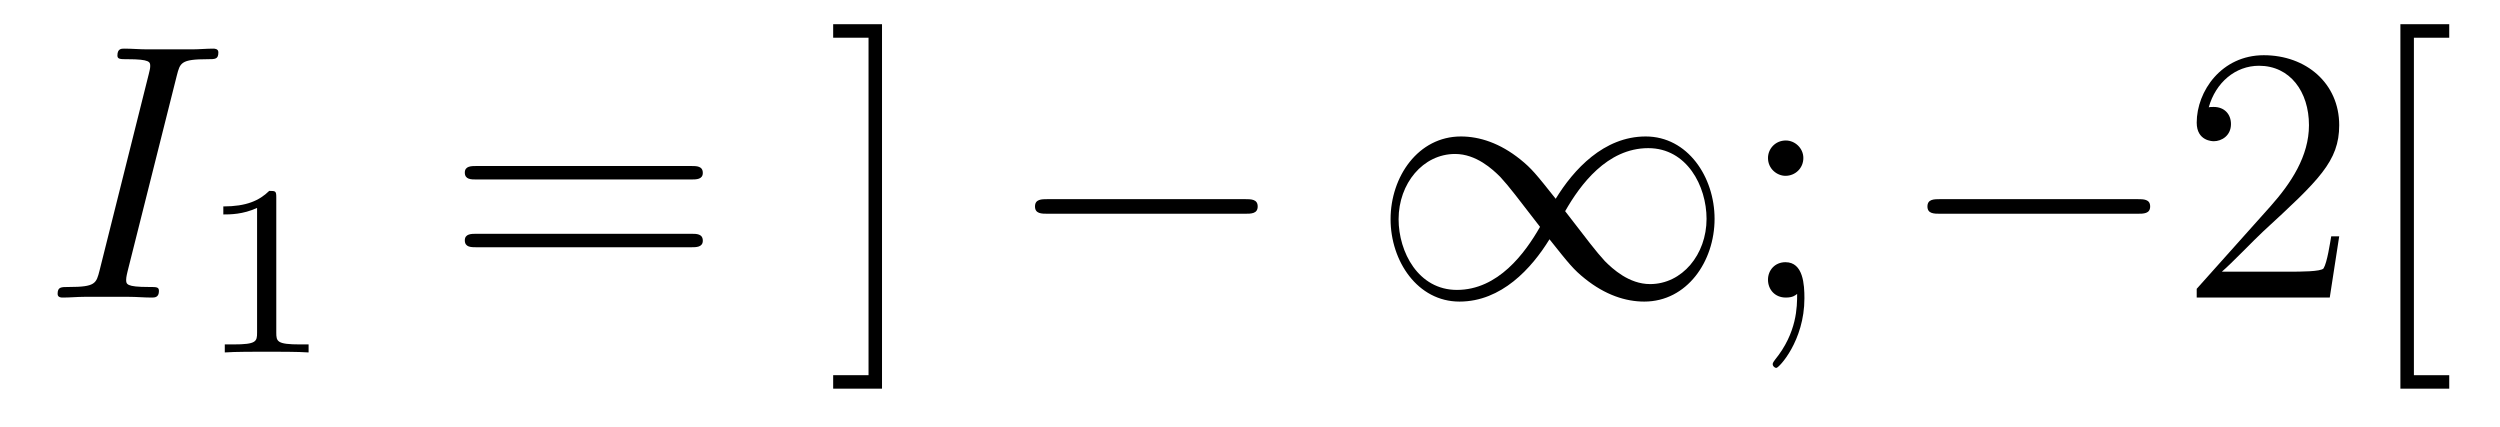
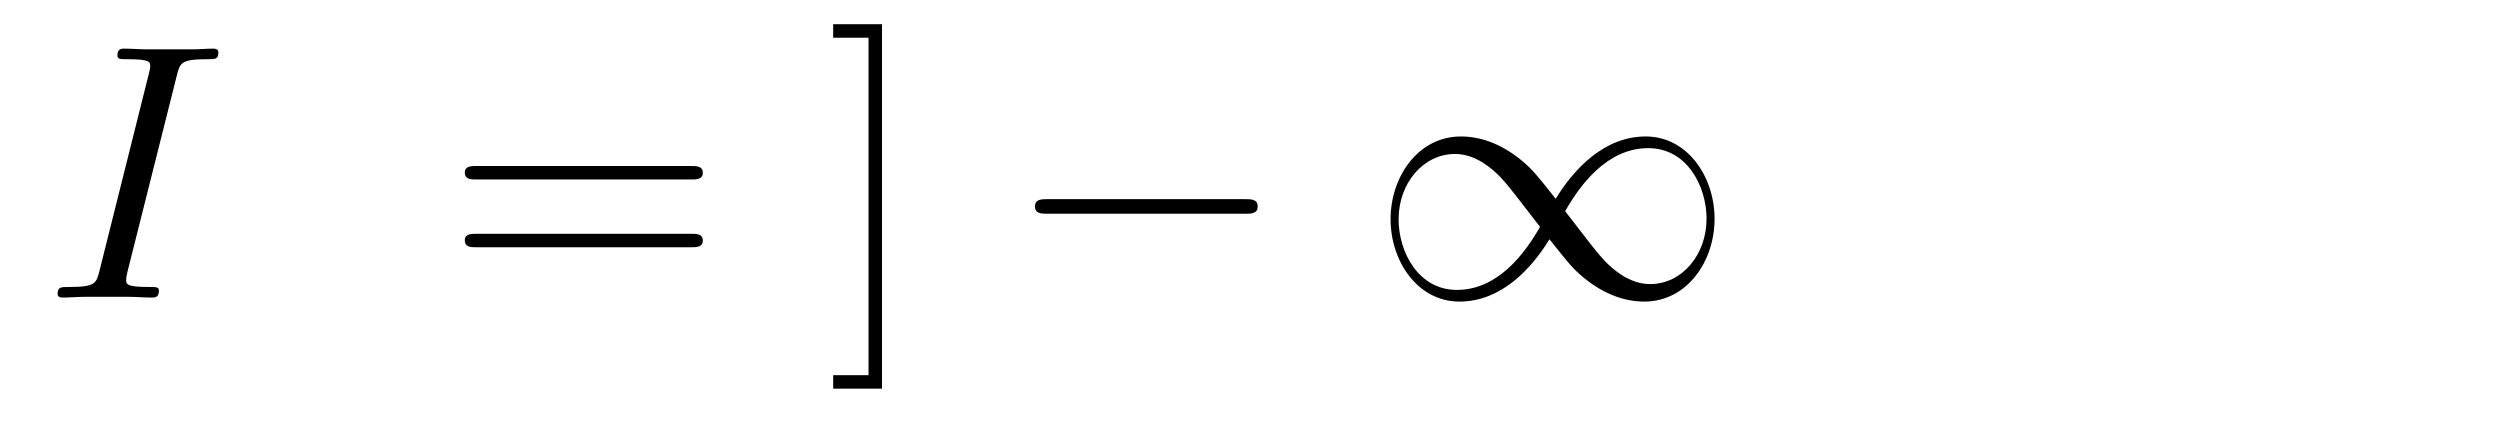
<svg xmlns="http://www.w3.org/2000/svg" height="14pt" version="1.1" viewBox="0 -14 82 14" width="82pt">
  <g id="page1">
    <g transform="matrix(1 0 0 1 -127 650)">
      <path d="M132.799 -661.52C132.907 -661.938 132.931 -662.058 133.803 -662.058C134.066 -662.058 134.162 -662.058 134.162 -662.285C134.162 -662.405 134.03 -662.405 133.994 -662.405C133.779 -662.405 133.516 -662.381 133.301 -662.381H131.831C131.592 -662.381 131.317 -662.405 131.078 -662.405C130.982 -662.405 130.851 -662.405 130.851 -662.178C130.851 -662.058 130.946 -662.058 131.185 -662.058C131.927 -662.058 131.927 -661.962 131.927 -661.831C131.927 -661.747 131.903 -661.675 131.879 -661.568L130.265 -655.125C130.157 -654.706 130.133 -654.587 129.261 -654.587C128.998 -654.587 128.89 -654.587 128.89 -654.36C128.89 -654.24 129.01 -654.24 129.069 -654.24C129.285 -654.24 129.548 -654.264 129.763 -654.264H131.233C131.472 -654.264 131.735 -654.24 131.974 -654.24C132.07 -654.24 132.213 -654.24 132.213 -654.455C132.213 -654.587 132.142 -654.587 131.879 -654.587C131.138 -654.587 131.138 -654.682 131.138 -654.826C131.138 -654.85 131.138 -654.909 131.185 -655.101L132.799 -661.52Z" fill-rule="evenodd" />
-       <path d="M136.062 -657.516C136.062 -657.731 136.046 -657.739 135.831 -657.739C135.504 -657.42 135.082 -657.229 134.325 -657.229V-656.966C134.54 -656.966 134.97 -656.966 135.432 -657.181V-653.093C135.432 -652.798 135.409 -652.703 134.652 -652.703H134.373V-652.44C134.699 -652.464 135.385 -652.464 135.743 -652.464C136.102 -652.464 136.795 -652.464 137.122 -652.44V-652.703H136.843C136.086 -652.703 136.062 -652.798 136.062 -653.093V-657.516Z" fill-rule="evenodd" />
      <path d="M149.669 -658.113C149.836 -658.113 150.052 -658.113 150.052 -658.328C150.052 -658.555 149.848 -658.555 149.669 -658.555H142.628C142.461 -658.555 142.246 -658.555 142.246 -658.34C142.246 -658.113 142.449 -658.113 142.628 -658.113H149.669ZM149.669 -655.89C149.836 -655.89 150.052 -655.89 150.052 -656.105C150.052 -656.332 149.848 -656.332 149.669 -656.332H142.628C142.461 -656.332 142.246 -656.332 142.246 -656.117C142.246 -655.89 142.449 -655.89 142.628 -655.89H149.669Z" fill-rule="evenodd" />
      <path d="M155.93 -663.206H154.328V-662.763H155.488V-651.694H154.328V-651.252H155.93V-663.206Z" fill-rule="evenodd" />
      <path d="M167.833 -656.989C168.036 -656.989 168.252 -656.989 168.252 -657.228C168.252 -657.468 168.036 -657.468 167.833 -657.468H161.366C161.163 -657.468 160.948 -657.468 160.948 -657.228C160.948 -656.989 161.163 -656.989 161.366 -656.989H167.833Z" fill-rule="evenodd" />
      <path d="M178.027 -657.48C177.381 -658.293 177.237 -658.472 176.867 -658.771C176.198 -659.308 175.528 -659.524 174.918 -659.524C173.52 -659.524 172.611 -658.209 172.611 -656.81C172.611 -655.435 173.496 -654.108 174.871 -654.108S177.237 -655.196 177.823 -656.152C178.469 -655.34 178.612 -655.16 178.983 -654.862C179.652 -654.324 180.322 -654.108 180.931 -654.108C182.33 -654.108 183.238 -655.423 183.238 -656.822C183.238 -658.197 182.354 -659.524 180.979 -659.524C179.604 -659.524 178.612 -658.436 178.027 -657.48ZM178.337 -657.073C178.827 -657.934 179.712 -659.141 181.063 -659.141C182.33 -659.141 182.975 -657.898 182.975 -656.822C182.975 -655.651 182.174 -654.682 181.122 -654.682C180.429 -654.682 179.891 -655.184 179.64 -655.435C179.341 -655.758 179.067 -656.129 178.337 -657.073ZM177.513 -656.559C177.022 -655.698 176.138 -654.491 174.787 -654.491C173.52 -654.491 172.874 -655.734 172.874 -656.81C172.874 -657.982 173.675 -658.95 174.727 -658.95C175.42 -658.95 175.958 -658.448 176.209 -658.197C176.508 -657.874 176.783 -657.503 177.513 -656.559Z" fill-rule="evenodd" />
-       <path d="M186.15 -658.818C186.15 -659.141 185.874 -659.392 185.575 -659.392C185.229 -659.392 184.99 -659.117 184.99 -658.818C184.99 -658.46 185.289 -658.233 185.564 -658.233C185.886 -658.233 186.15 -658.484 186.15 -658.818ZM185.946 -654.36C185.946 -653.941 185.946 -653.092 185.217 -652.196C185.145 -652.1 185.145 -652.076 185.145 -652.053C185.145 -651.993 185.205 -651.933 185.265 -651.933C185.349 -651.933 186.185 -652.818 186.185 -654.216C186.185 -654.658 186.15 -655.4 185.564 -655.4C185.217 -655.4 184.99 -655.137 184.99 -654.826C184.99 -654.503 185.217 -654.24 185.575 -654.24C185.803 -654.24 185.886 -654.312 185.946 -654.36Z" fill-rule="evenodd" />
-       <path d="M197.106 -656.989C197.309 -656.989 197.525 -656.989 197.525 -657.228C197.525 -657.468 197.309 -657.468 197.106 -657.468H190.639C190.436 -657.468 190.22 -657.468 190.22 -657.228C190.22 -656.989 190.436 -656.989 190.639 -656.989H197.106Z" fill-rule="evenodd" />
-       <path d="M203.726 -656.248H203.464C203.428 -656.045 203.332 -655.387 203.212 -655.196C203.129 -655.089 202.447 -655.089 202.088 -655.089H199.877C200.2 -655.364 200.929 -656.129 201.24 -656.416C203.057 -658.089 203.726 -658.711 203.726 -659.894C203.726 -661.269 202.638 -662.189 201.252 -662.189C199.865 -662.189 199.052 -661.006 199.052 -659.978C199.052 -659.368 199.578 -659.368 199.614 -659.368C199.865 -659.368 200.176 -659.547 200.176 -659.93C200.176 -660.265 199.949 -660.492 199.614 -660.492C199.506 -660.492 199.483 -660.492 199.447 -660.48C199.674 -661.293 200.32 -661.843 201.096 -661.843C202.112 -661.843 202.734 -660.994 202.734 -659.894C202.734 -658.878 202.148 -657.993 201.467 -657.228L199.052 -654.527V-654.24H203.416L203.726 -656.248ZM207.335 -651.252V-651.694H206.176V-662.763H207.335V-663.206H205.733V-651.252H207.335Z" fill-rule="evenodd" />
    </g>
  </g>
</svg>